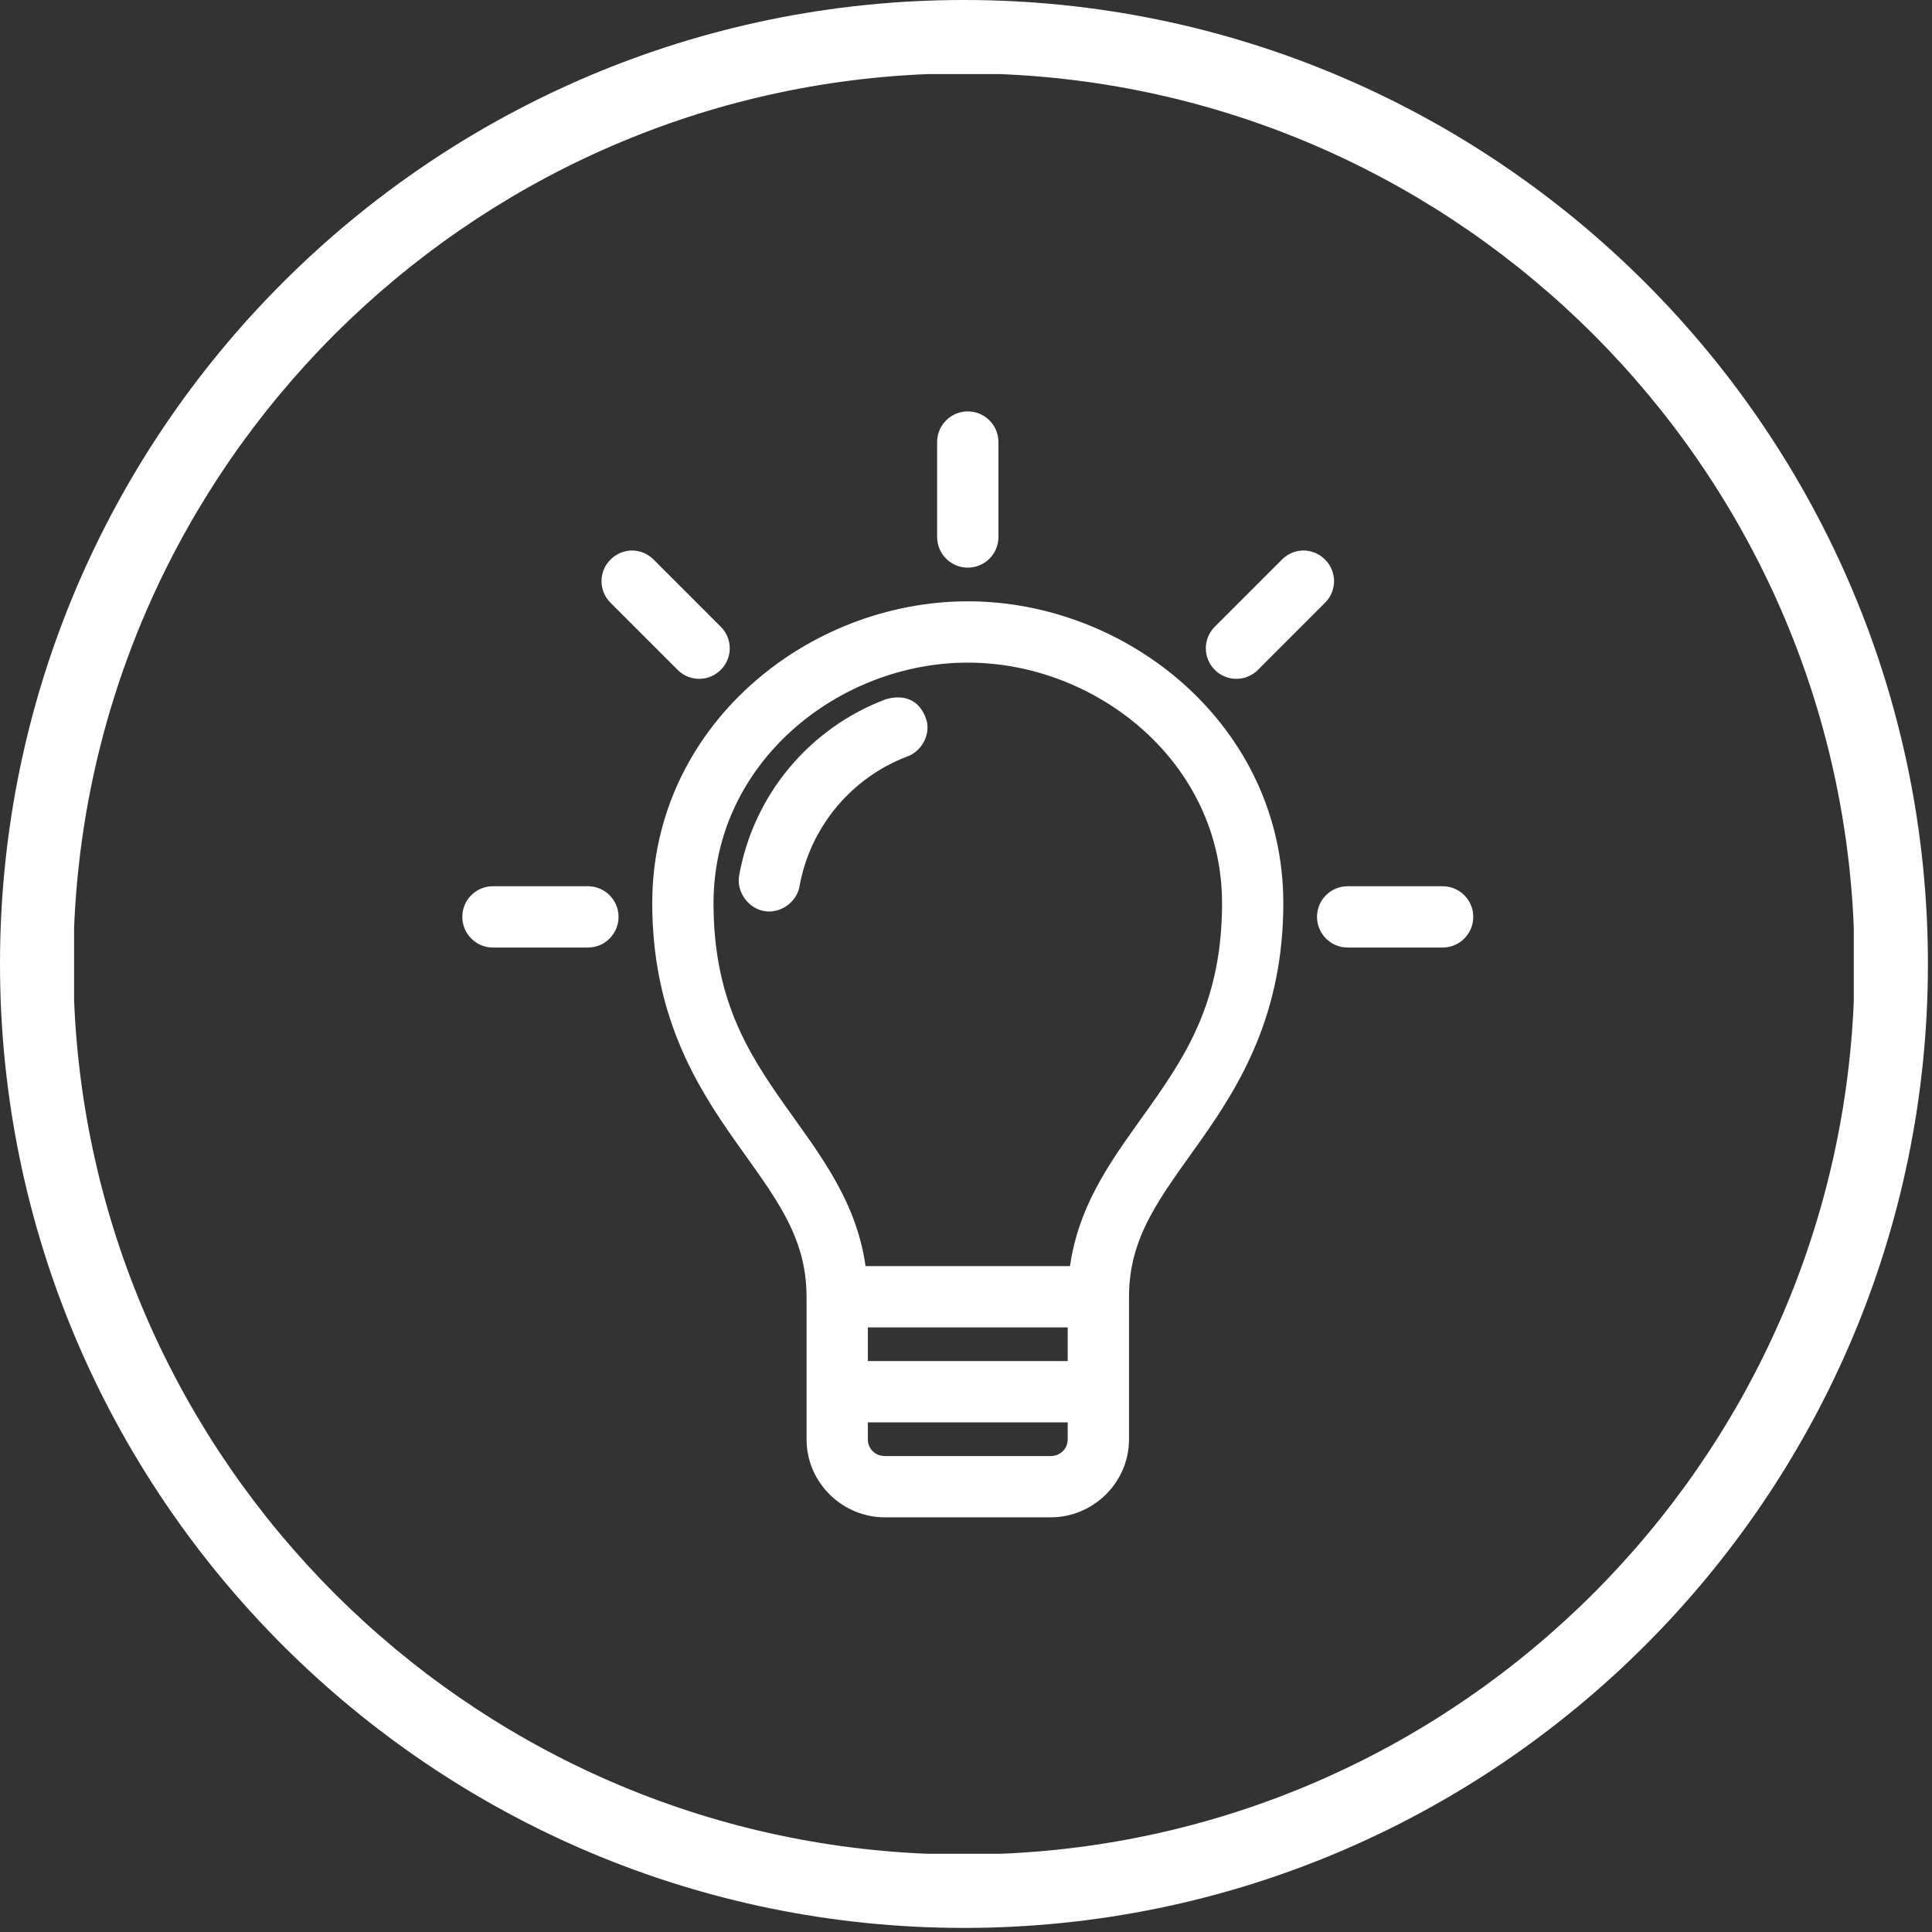
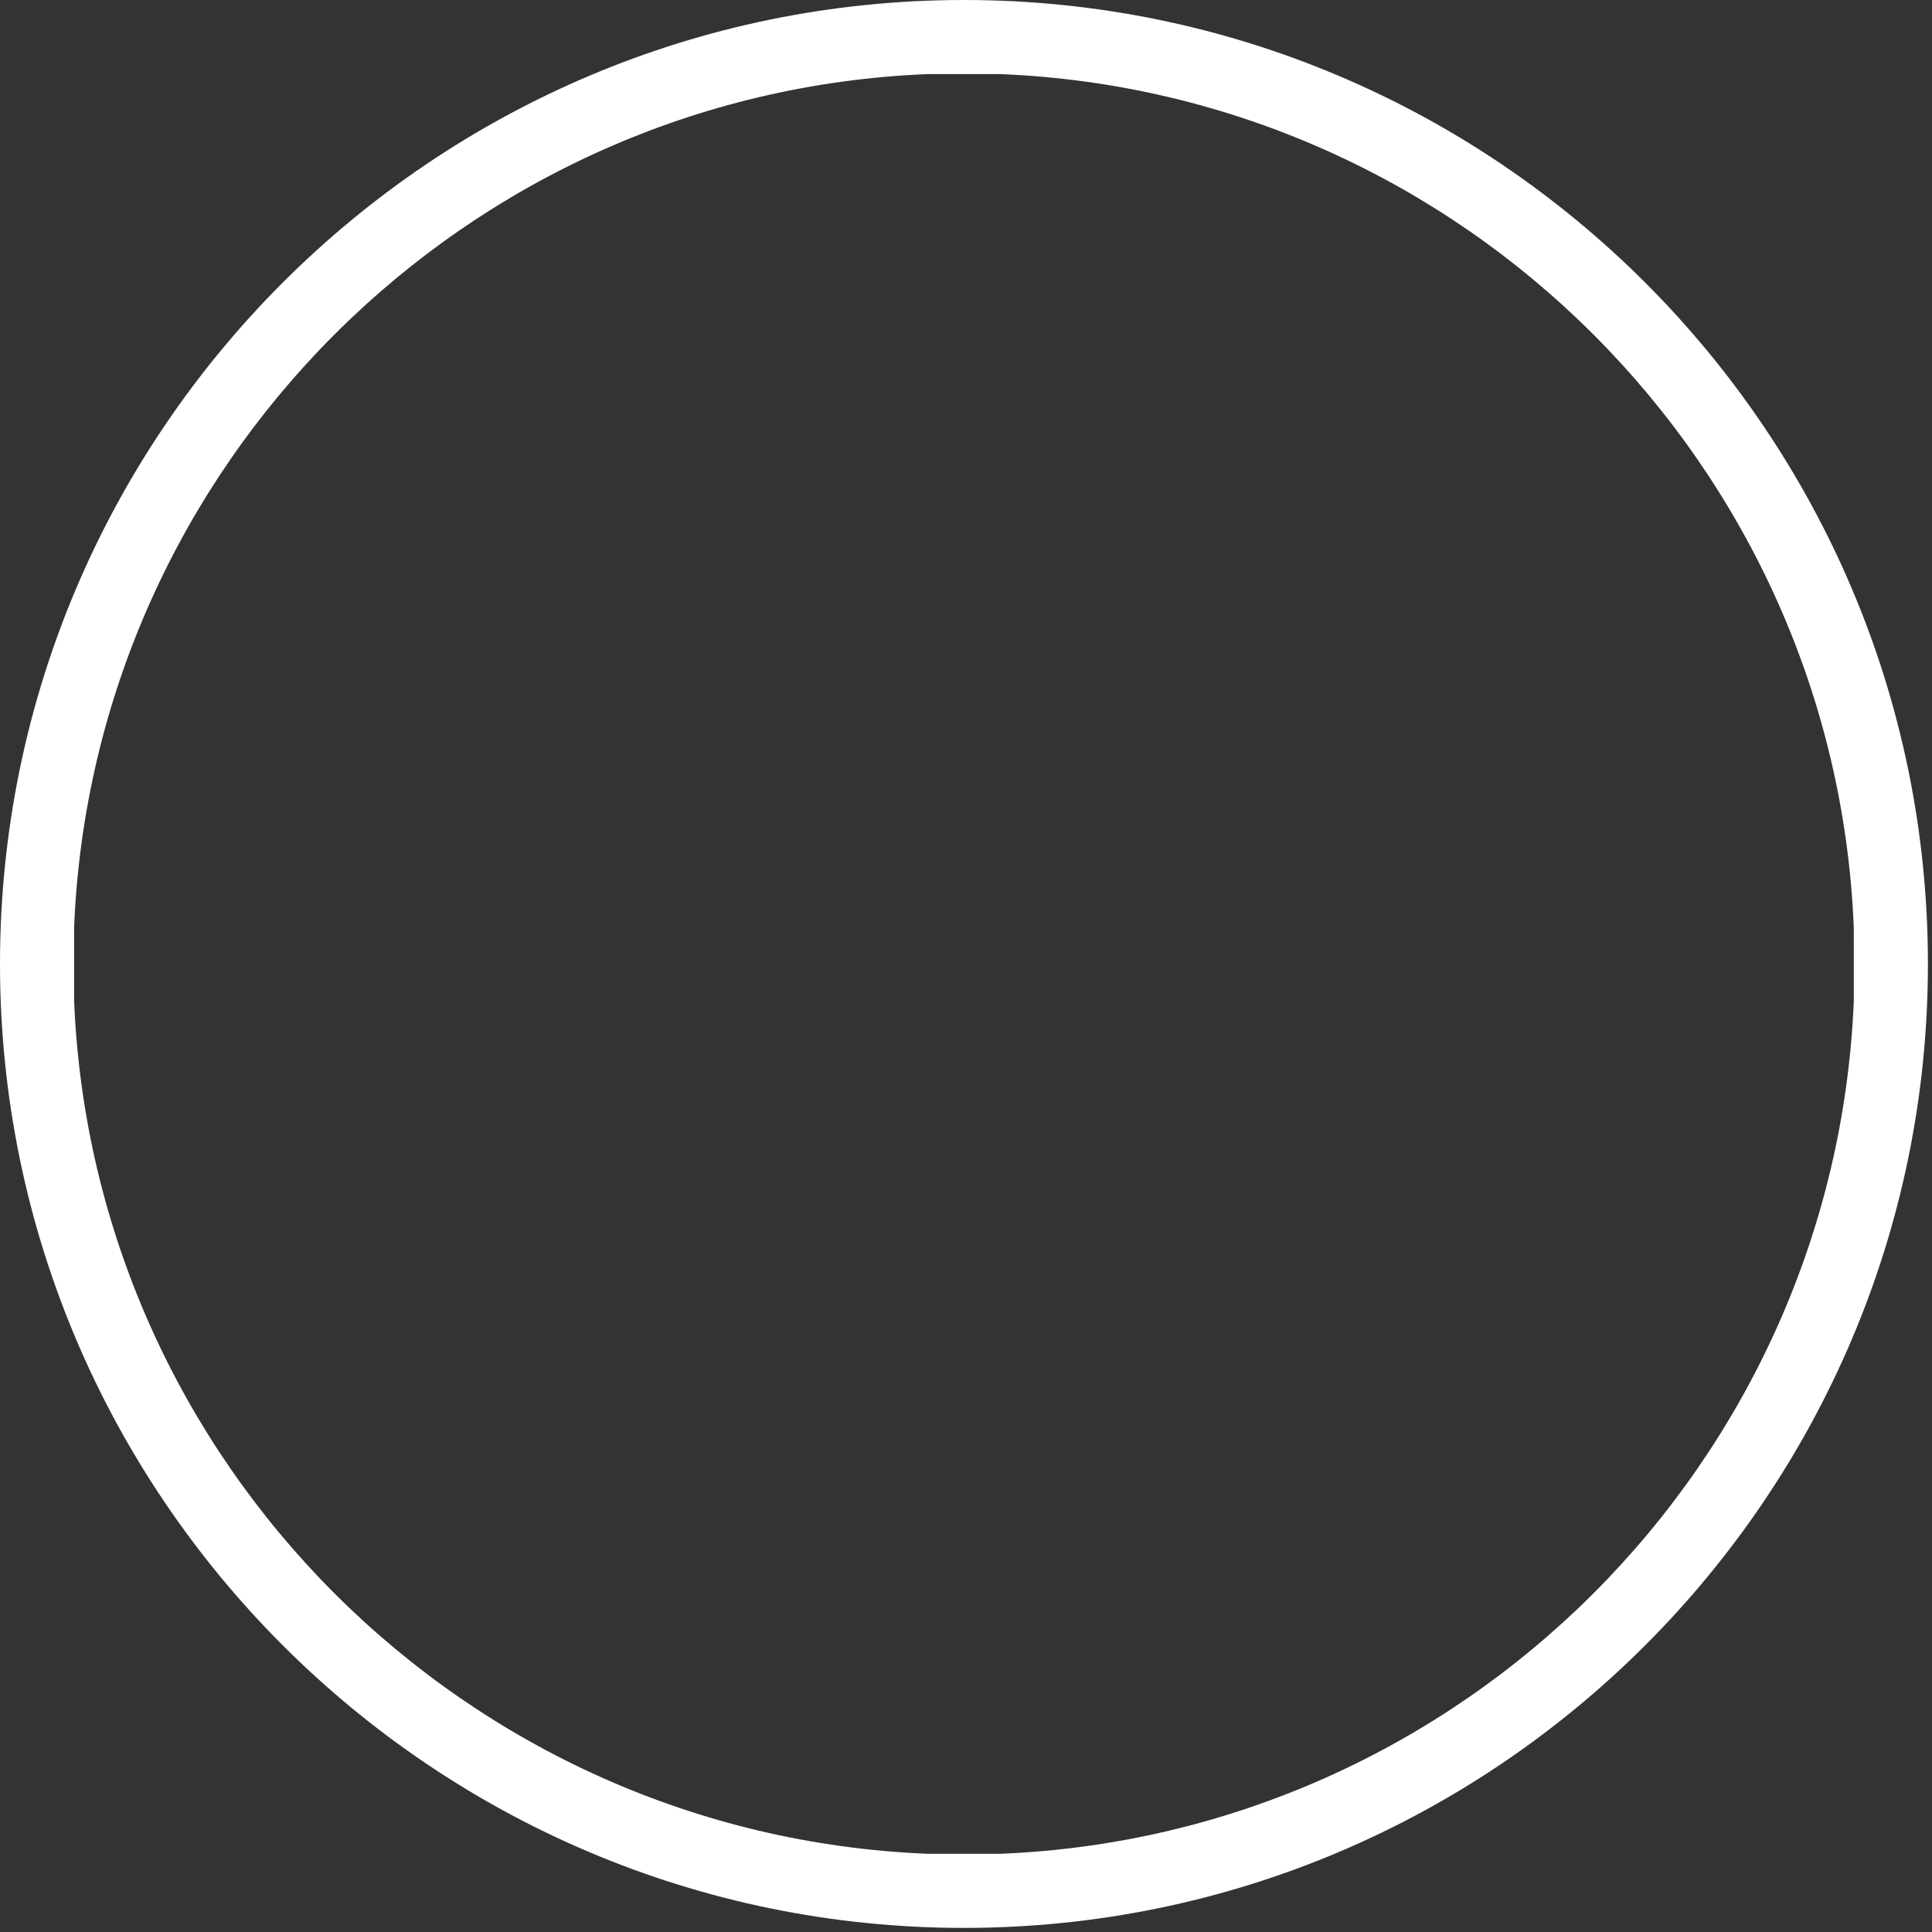
<svg xmlns="http://www.w3.org/2000/svg" width="70px" height="70px" viewBox="0 0 70 70" version="1.1">
  <rect x="0" y="0" width="70" height="70" fill="#333333" stroke="none" />
  <title>noun_980086_cc</title>
  <desc>Created with Sketch.</desc>
  <defs />
  <g id="Welcome" stroke="none" stroke-width="1" fill="none" fill-rule="evenodd">
    <g id="Desktop-HD-Copy-22" transform="translate(-221, -1006)" fill-rule="nonzero" fill="#FFFFFF">
      <g id="Learn-More-Copy-3" transform="translate(0, 696)">
        <g id="noun_980086_cc" transform="translate(221, 310)">
          <g id="Group" transform="translate(17, 15)" stroke="#FFFFFF" stroke-width="0.5">
-             <path d="M18.065,0.156 C17.589,0.156 17.204,0.541 17.204,1.016 L17.204,4.457 C17.204,4.932 17.589,5.317 18.065,5.317 C18.54,5.317 18.925,4.932 18.925,4.457 L18.925,1.016 C18.925,0.541 18.54,0.156 18.065,0.156 Z M5.901,5.196 C5.68,5.196 5.464,5.283 5.296,5.451 C4.96,5.787 4.96,6.325 5.296,6.661 L7.729,9.094 C8.064,9.43 8.602,9.43 8.938,9.094 C9.274,8.758 9.274,8.22 8.938,7.884 L6.505,5.451 C6.337,5.283 6.121,5.196 5.901,5.196 Z M30.228,5.196 C30.008,5.196 29.792,5.283 29.624,5.451 L27.191,7.884 C26.855,8.22 26.855,8.758 27.191,9.094 C27.527,9.43 28.065,9.43 28.401,9.094 L30.833,6.661 C31.169,6.325 31.169,5.787 30.833,5.451 C30.665,5.283 30.449,5.196 30.228,5.196 Z M18.065,7.037 C12.374,7.037 6.882,11.461 6.882,17.723 C6.882,21.672 8.419,24.181 9.839,26.191 C11.259,28.2 12.473,29.676 12.473,31.984 L12.473,37.145 C12.473,38.605 13.684,39.726 15.054,39.726 L21.075,39.726 C22.445,39.726 23.656,38.605 23.656,37.145 L23.656,31.984 C23.656,29.676 24.87,28.2 26.29,26.191 C27.71,24.181 29.247,21.672 29.247,17.723 C29.247,11.461 23.755,7.037 18.065,7.037 Z M18.065,8.758 C22.865,8.758 27.527,12.473 27.527,17.723 C27.527,21.242 26.268,23.249 24.892,25.196 C23.657,26.944 22.262,28.675 21.989,31.124 L14.14,31.124 C13.867,28.675 12.472,26.944 11.237,25.196 C9.861,23.249 8.602,21.242 8.602,17.723 C8.602,12.473 13.264,8.758 18.065,8.758 Z M15.538,10.519 C15.42,10.519 15.3,10.535 15.175,10.572 C12.516,11.575 10.535,13.908 10.027,16.769 C9.946,17.212 10.282,17.682 10.726,17.763 C11.169,17.844 11.639,17.521 11.72,17.078 C12.122,14.818 13.697,12.962 15.793,12.172 C16.167,12.033 16.414,11.61 16.344,11.218 C16.201,10.7 15.891,10.517 15.538,10.519 Z M0.86,17.36 C0.385,17.36 0,17.745 0,18.22 C0,18.695 0.385,19.081 0.86,19.081 L4.301,19.081 C4.776,19.081 5.161,18.695 5.161,18.22 C5.161,17.745 4.776,17.36 4.301,17.36 L0.86,17.36 Z M31.828,17.36 C31.353,17.36 30.968,17.745 30.968,18.22 C30.968,18.695 31.353,19.081 31.828,19.081 L35.269,19.081 C35.744,19.081 36.129,18.695 36.129,18.22 C36.129,17.745 35.744,17.36 35.269,17.36 L31.828,17.36 Z M14.194,32.844 L21.935,32.844 L21.935,34.564 L14.194,34.564 L14.194,32.844 Z M14.194,36.285 L21.935,36.285 L21.935,37.145 C21.935,37.662 21.521,38.005 21.075,38.005 L15.054,38.005 C14.608,38.005 14.194,37.662 14.194,37.145 L14.194,36.285 Z" id="Shape" />
-           </g>
+             </g>
          <path d="M34.926,0 C15.669,0 0.002,15.666 0,34.923 L0,34.926 L0,34.929 C0.002,54.185 15.669,69.852 34.926,69.852 C54.184,69.852 69.852,54.184 69.852,34.926 C69.852,15.667 54.184,0 34.926,0 Z M36.252,67.166 L33.6,67.166 C16.857,66.485 3.366,52.994 2.685,36.252 L2.685,33.6 C3.366,16.857 16.857,3.366 33.6,2.685 L36.252,2.685 C52.994,3.366 66.486,16.857 67.166,33.6 L67.167,36.252 C66.486,52.994 52.994,66.485 36.252,67.166 Z" id="Shape" />
        </g>
      </g>
    </g>
  </g>
</svg>